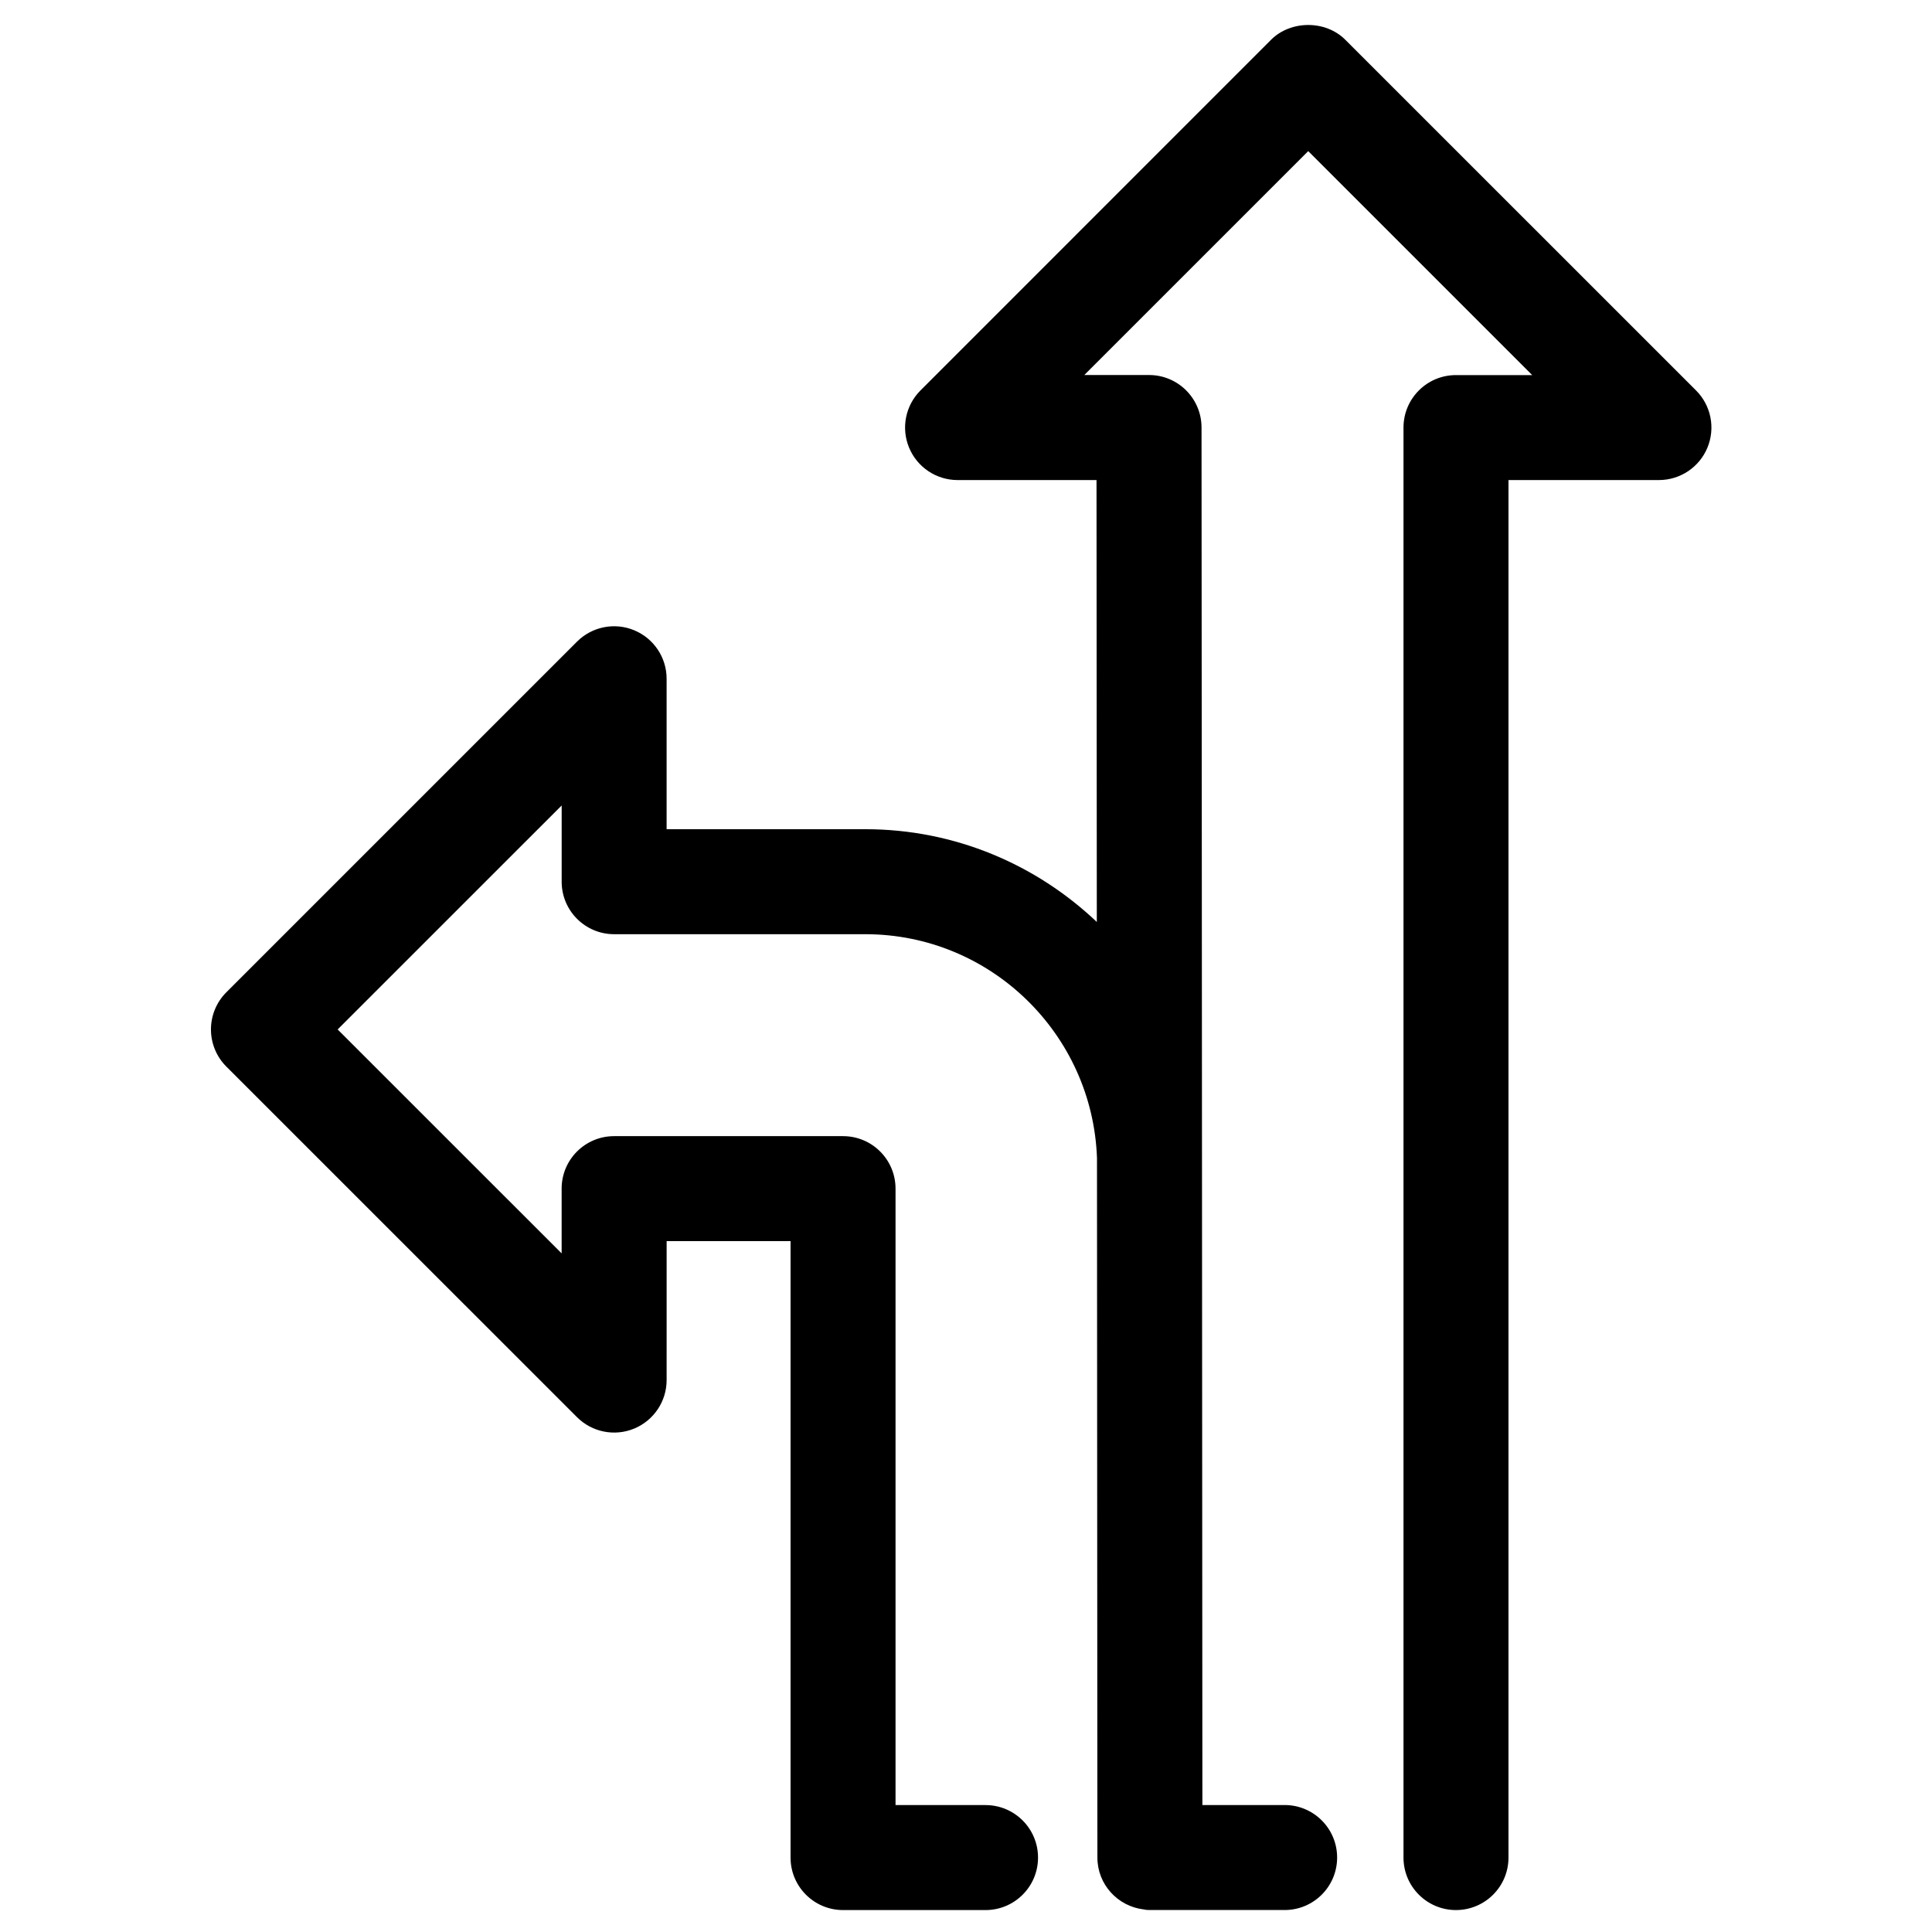
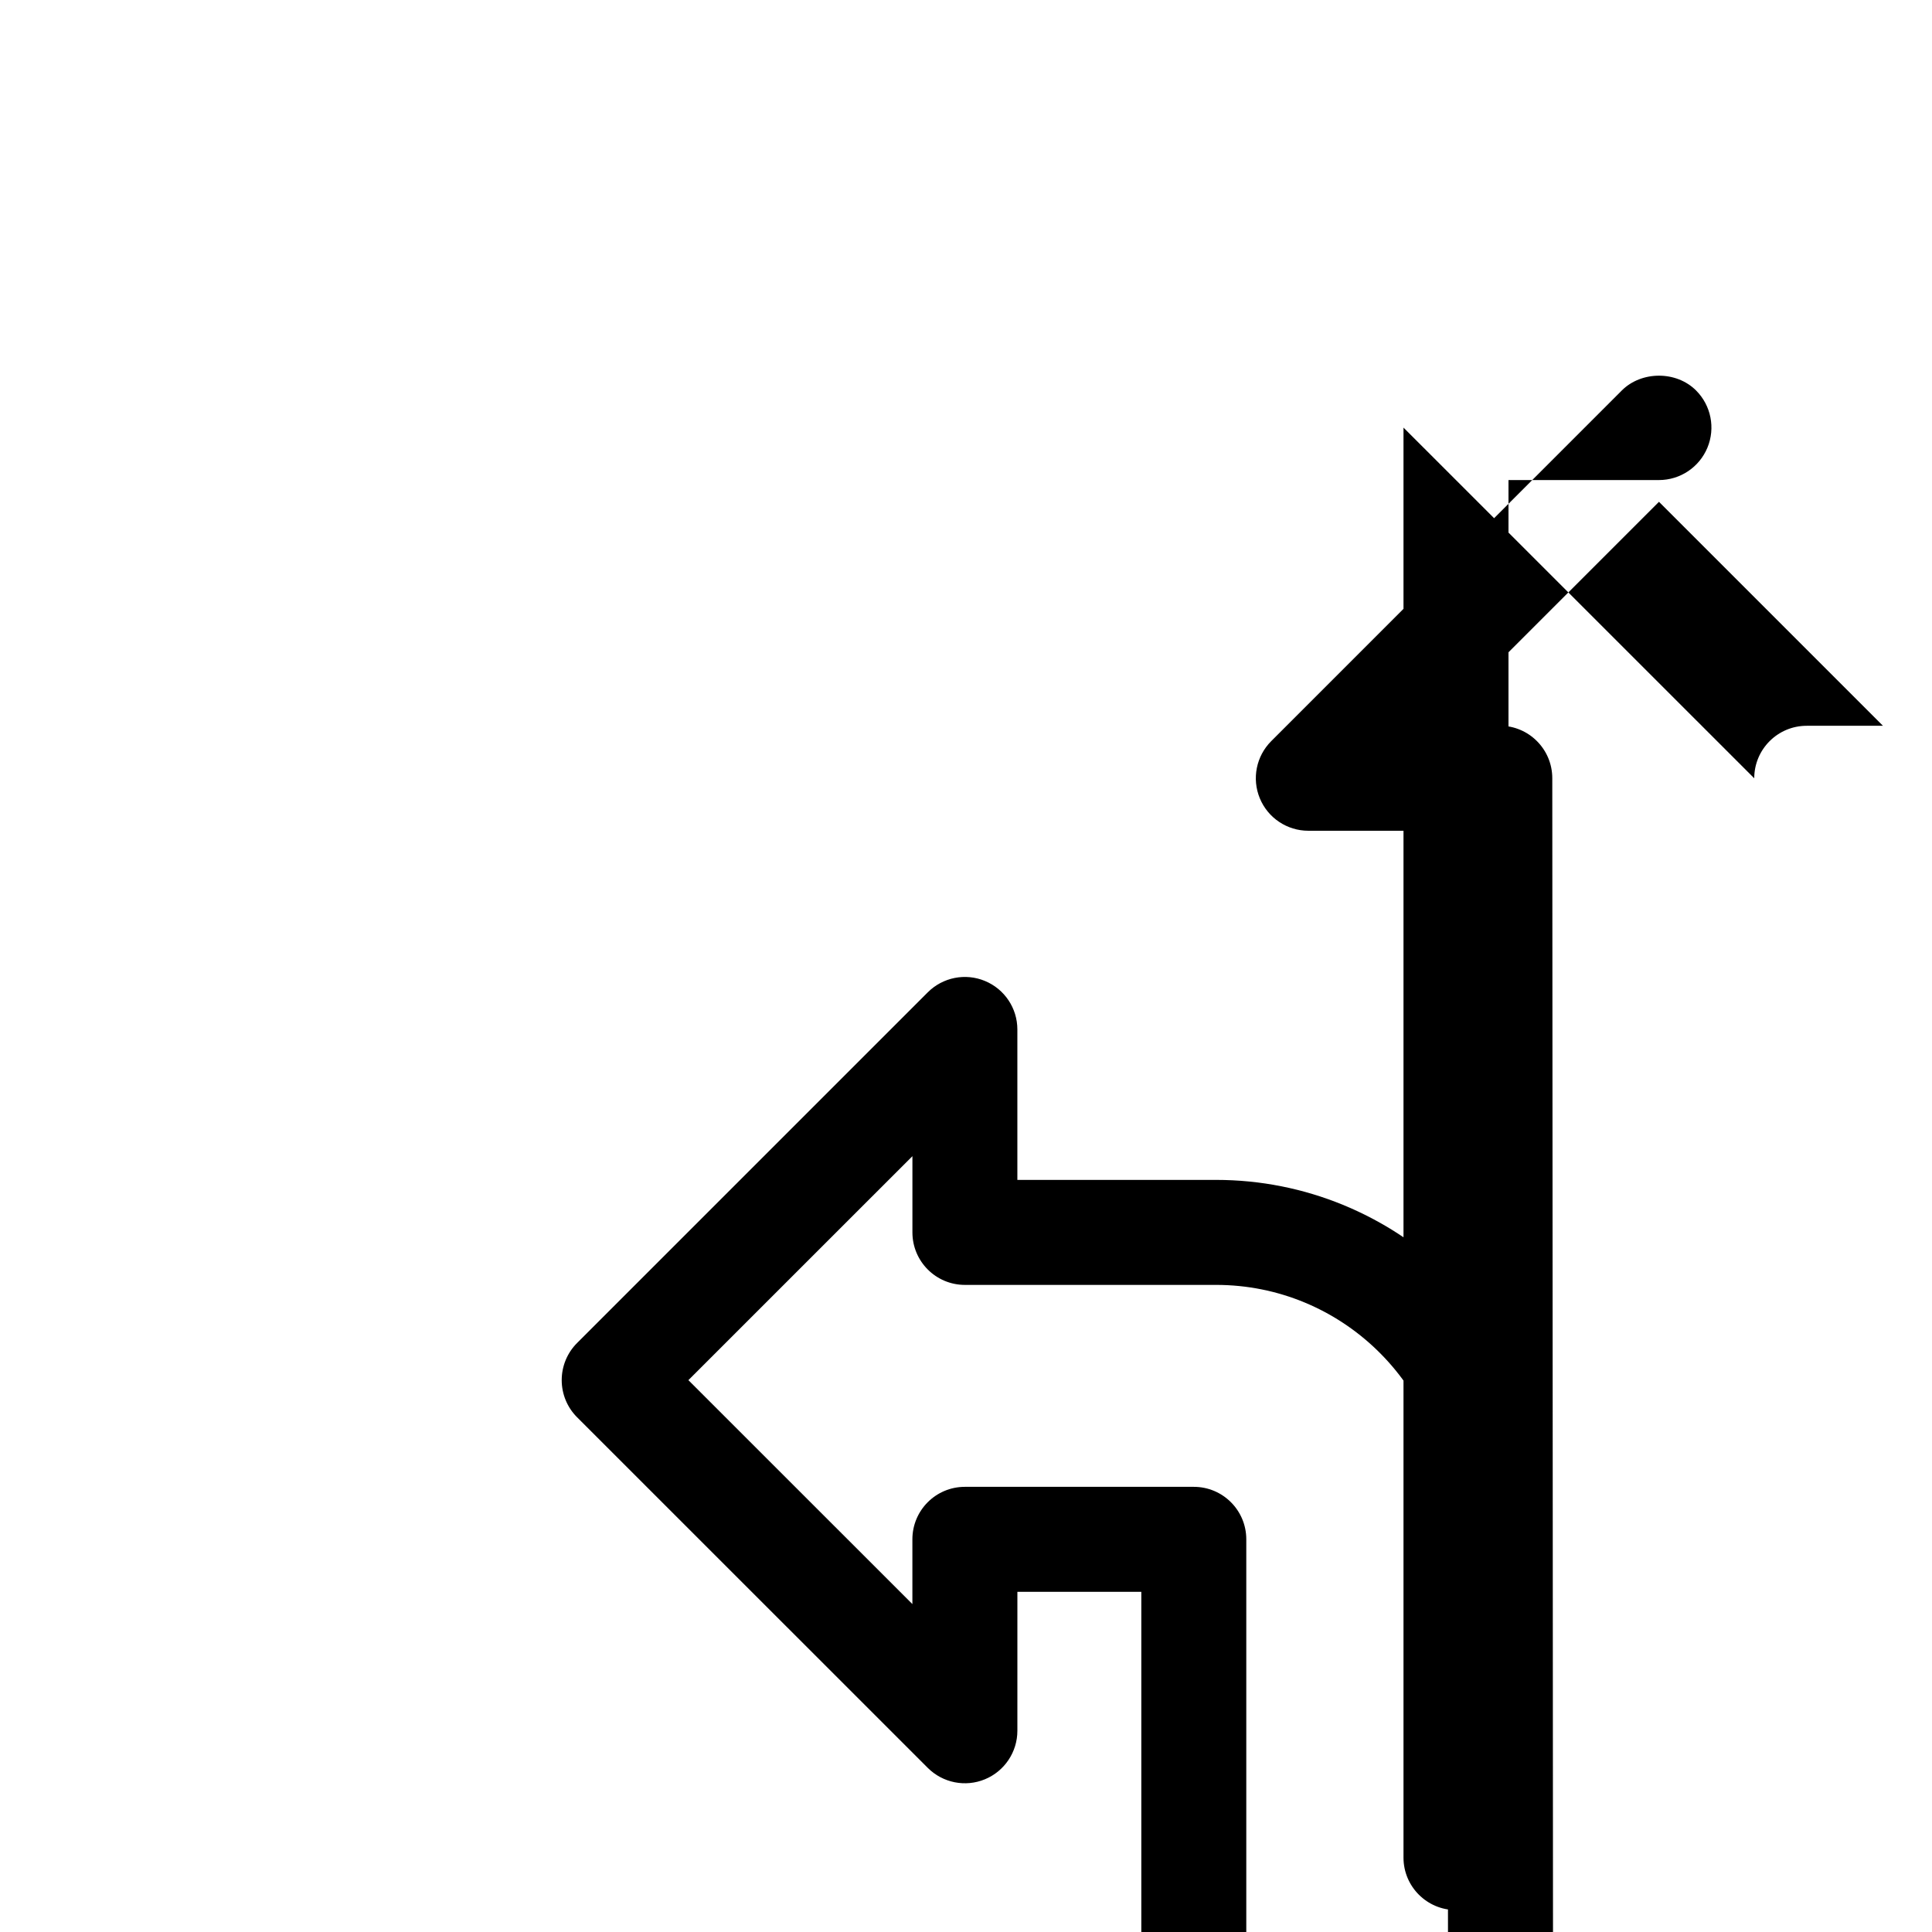
<svg xmlns="http://www.w3.org/2000/svg" fill="#000000" width="800px" height="800px" version="1.1" viewBox="144 144 512 512">
-   <path d="m515.94 257.32v378.96c0 7.68 6.227 13.906 13.906 13.906 7.691 0 13.918-6.227 13.918-13.906v-365.06h39.867c5.625 0 10.695-3.383 12.855-8.586 2.152-5.199 0.965-11.184-3.016-15.16l-92.953-92.938c-5.211-5.223-14.445-5.215-19.672 0l-92.914 92.938c-3.981 3.981-5.172 9.965-3.016 15.16 2.152 5.199 7.227 8.586 12.844 8.586h36.828l0.078 117.11c-16.016-15.199-37.586-24.582-61.355-24.582h-52.652v-39.875c0-5.625-3.394-10.695-8.586-12.844-5.199-2.164-11.184-0.965-15.16 3.012l-92.934 92.93c-2.617 2.617-4.074 6.152-4.074 9.84s1.461 7.234 4.074 9.84l92.938 92.918c3.981 3.981 9.973 5.172 15.16 3.016 5.188-2.152 8.586-7.227 8.586-12.844l0.004-36.828h32.84v163.37c0 7.68 6.227 13.906 13.918 13.906h37.746c7.691 0 13.918-6.227 13.918-13.906 0-7.691-6.227-13.918-13.918-13.918h-23.844v-163.37c0-7.68-6.227-13.906-13.906-13.906h-60.676c-7.68 0-13.906 6.227-13.906 13.906v17.164l-59.359-59.344 59.367-59.355v20.195c0 7.691 6.227 13.918 13.906 13.918h66.562c33.176 0 60.219 26.414 61.398 59.32l0.109 185.38c0 7.102 5.363 12.91 12.254 13.742 0.465 0.109 0.953 0.16 1.441 0.16h35.93c7.68 0 13.906-6.227 13.906-13.906 0-7.691-6.227-13.918-13.906-13.918h-21.801l-0.227-365.05c0-7.691-6.227-13.918-13.906-13.918h-17.164l59.344-59.336 59.355 59.355h-20.195c-7.688-0.004-13.914 6.223-13.914 13.914z" />
+   <path d="m515.94 257.32v378.96c0 7.68 6.227 13.906 13.906 13.906 7.691 0 13.918-6.227 13.918-13.906v-365.06h39.867c5.625 0 10.695-3.383 12.855-8.586 2.152-5.199 0.965-11.184-3.016-15.16c-5.211-5.223-14.445-5.215-19.672 0l-92.914 92.938c-3.981 3.981-5.172 9.965-3.016 15.16 2.152 5.199 7.227 8.586 12.844 8.586h36.828l0.078 117.11c-16.016-15.199-37.586-24.582-61.355-24.582h-52.652v-39.875c0-5.625-3.394-10.695-8.586-12.844-5.199-2.164-11.184-0.965-15.16 3.012l-92.934 92.93c-2.617 2.617-4.074 6.152-4.074 9.84s1.461 7.234 4.074 9.84l92.938 92.918c3.981 3.981 9.973 5.172 15.16 3.016 5.188-2.152 8.586-7.227 8.586-12.844l0.004-36.828h32.84v163.37c0 7.68 6.227 13.906 13.918 13.906h37.746c7.691 0 13.918-6.227 13.918-13.906 0-7.691-6.227-13.918-13.918-13.918h-23.844v-163.37c0-7.68-6.227-13.906-13.906-13.906h-60.676c-7.68 0-13.906 6.227-13.906 13.906v17.164l-59.359-59.344 59.367-59.355v20.195c0 7.691 6.227 13.918 13.906 13.918h66.562c33.176 0 60.219 26.414 61.398 59.32l0.109 185.38c0 7.102 5.363 12.91 12.254 13.742 0.465 0.109 0.953 0.16 1.441 0.16h35.93c7.68 0 13.906-6.227 13.906-13.906 0-7.691-6.227-13.918-13.906-13.918h-21.801l-0.227-365.05c0-7.691-6.227-13.918-13.906-13.918h-17.164l59.344-59.336 59.355 59.355h-20.195c-7.688-0.004-13.914 6.223-13.914 13.914z" />
</svg>